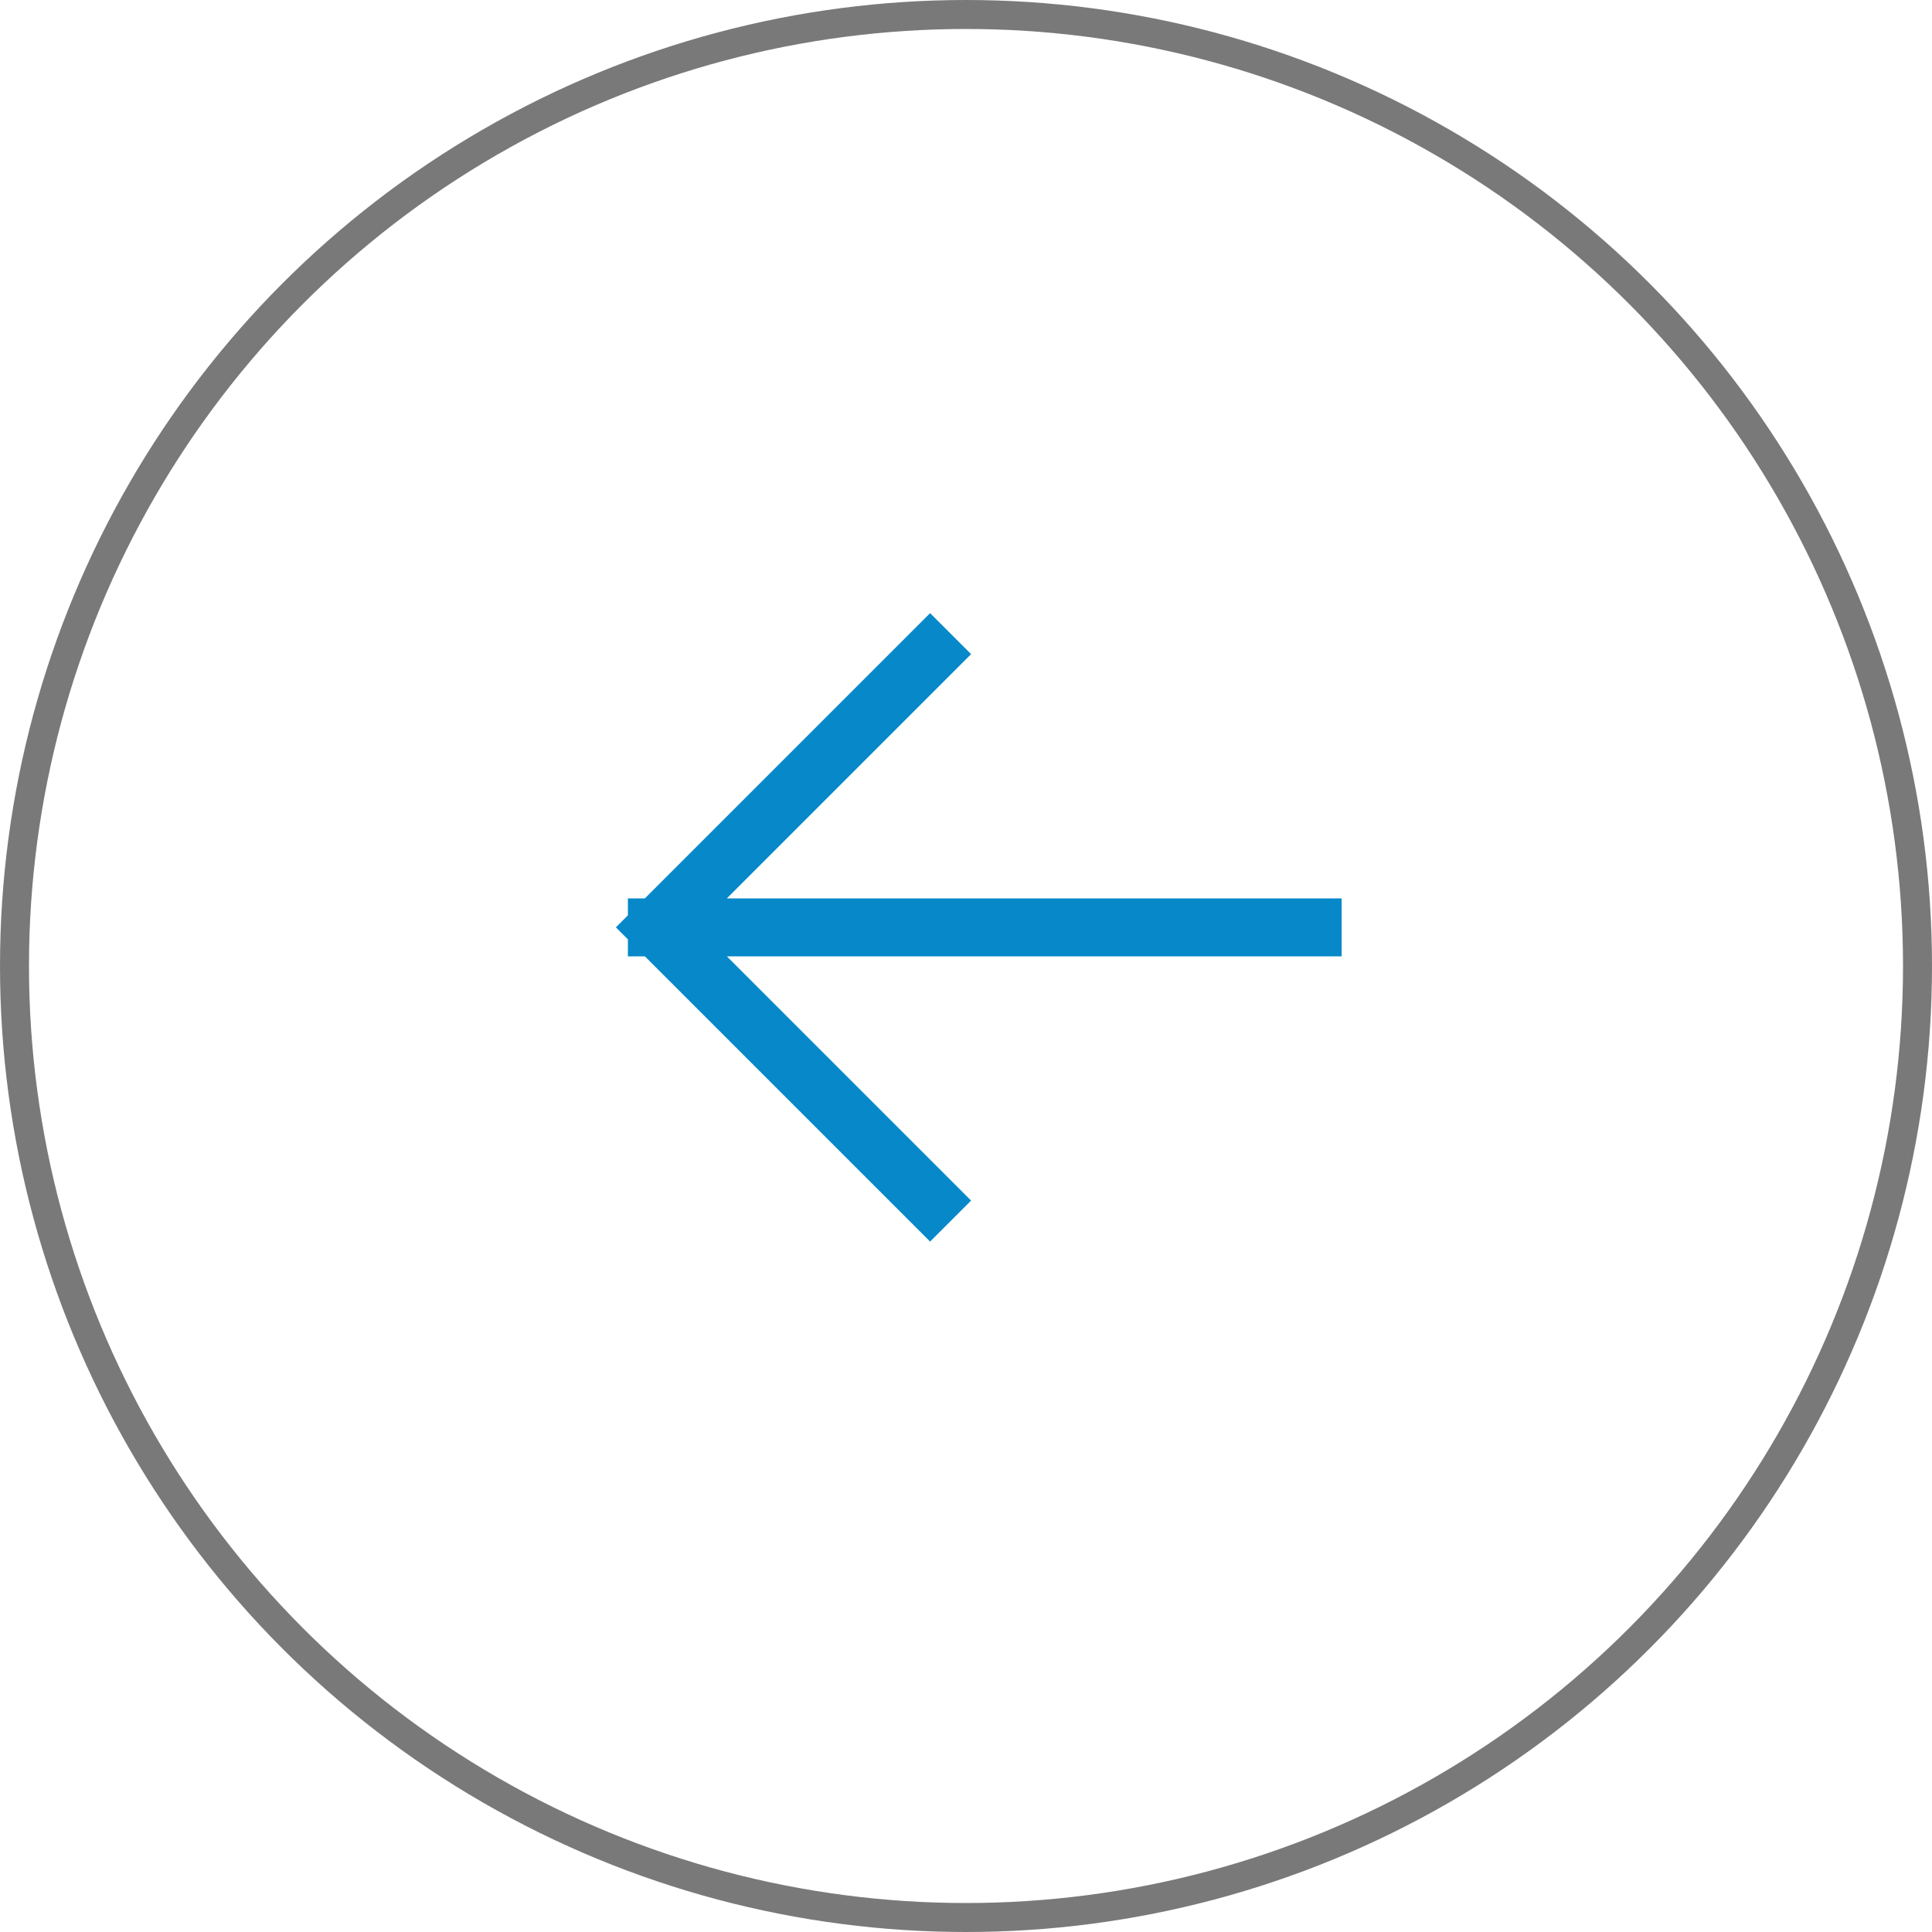
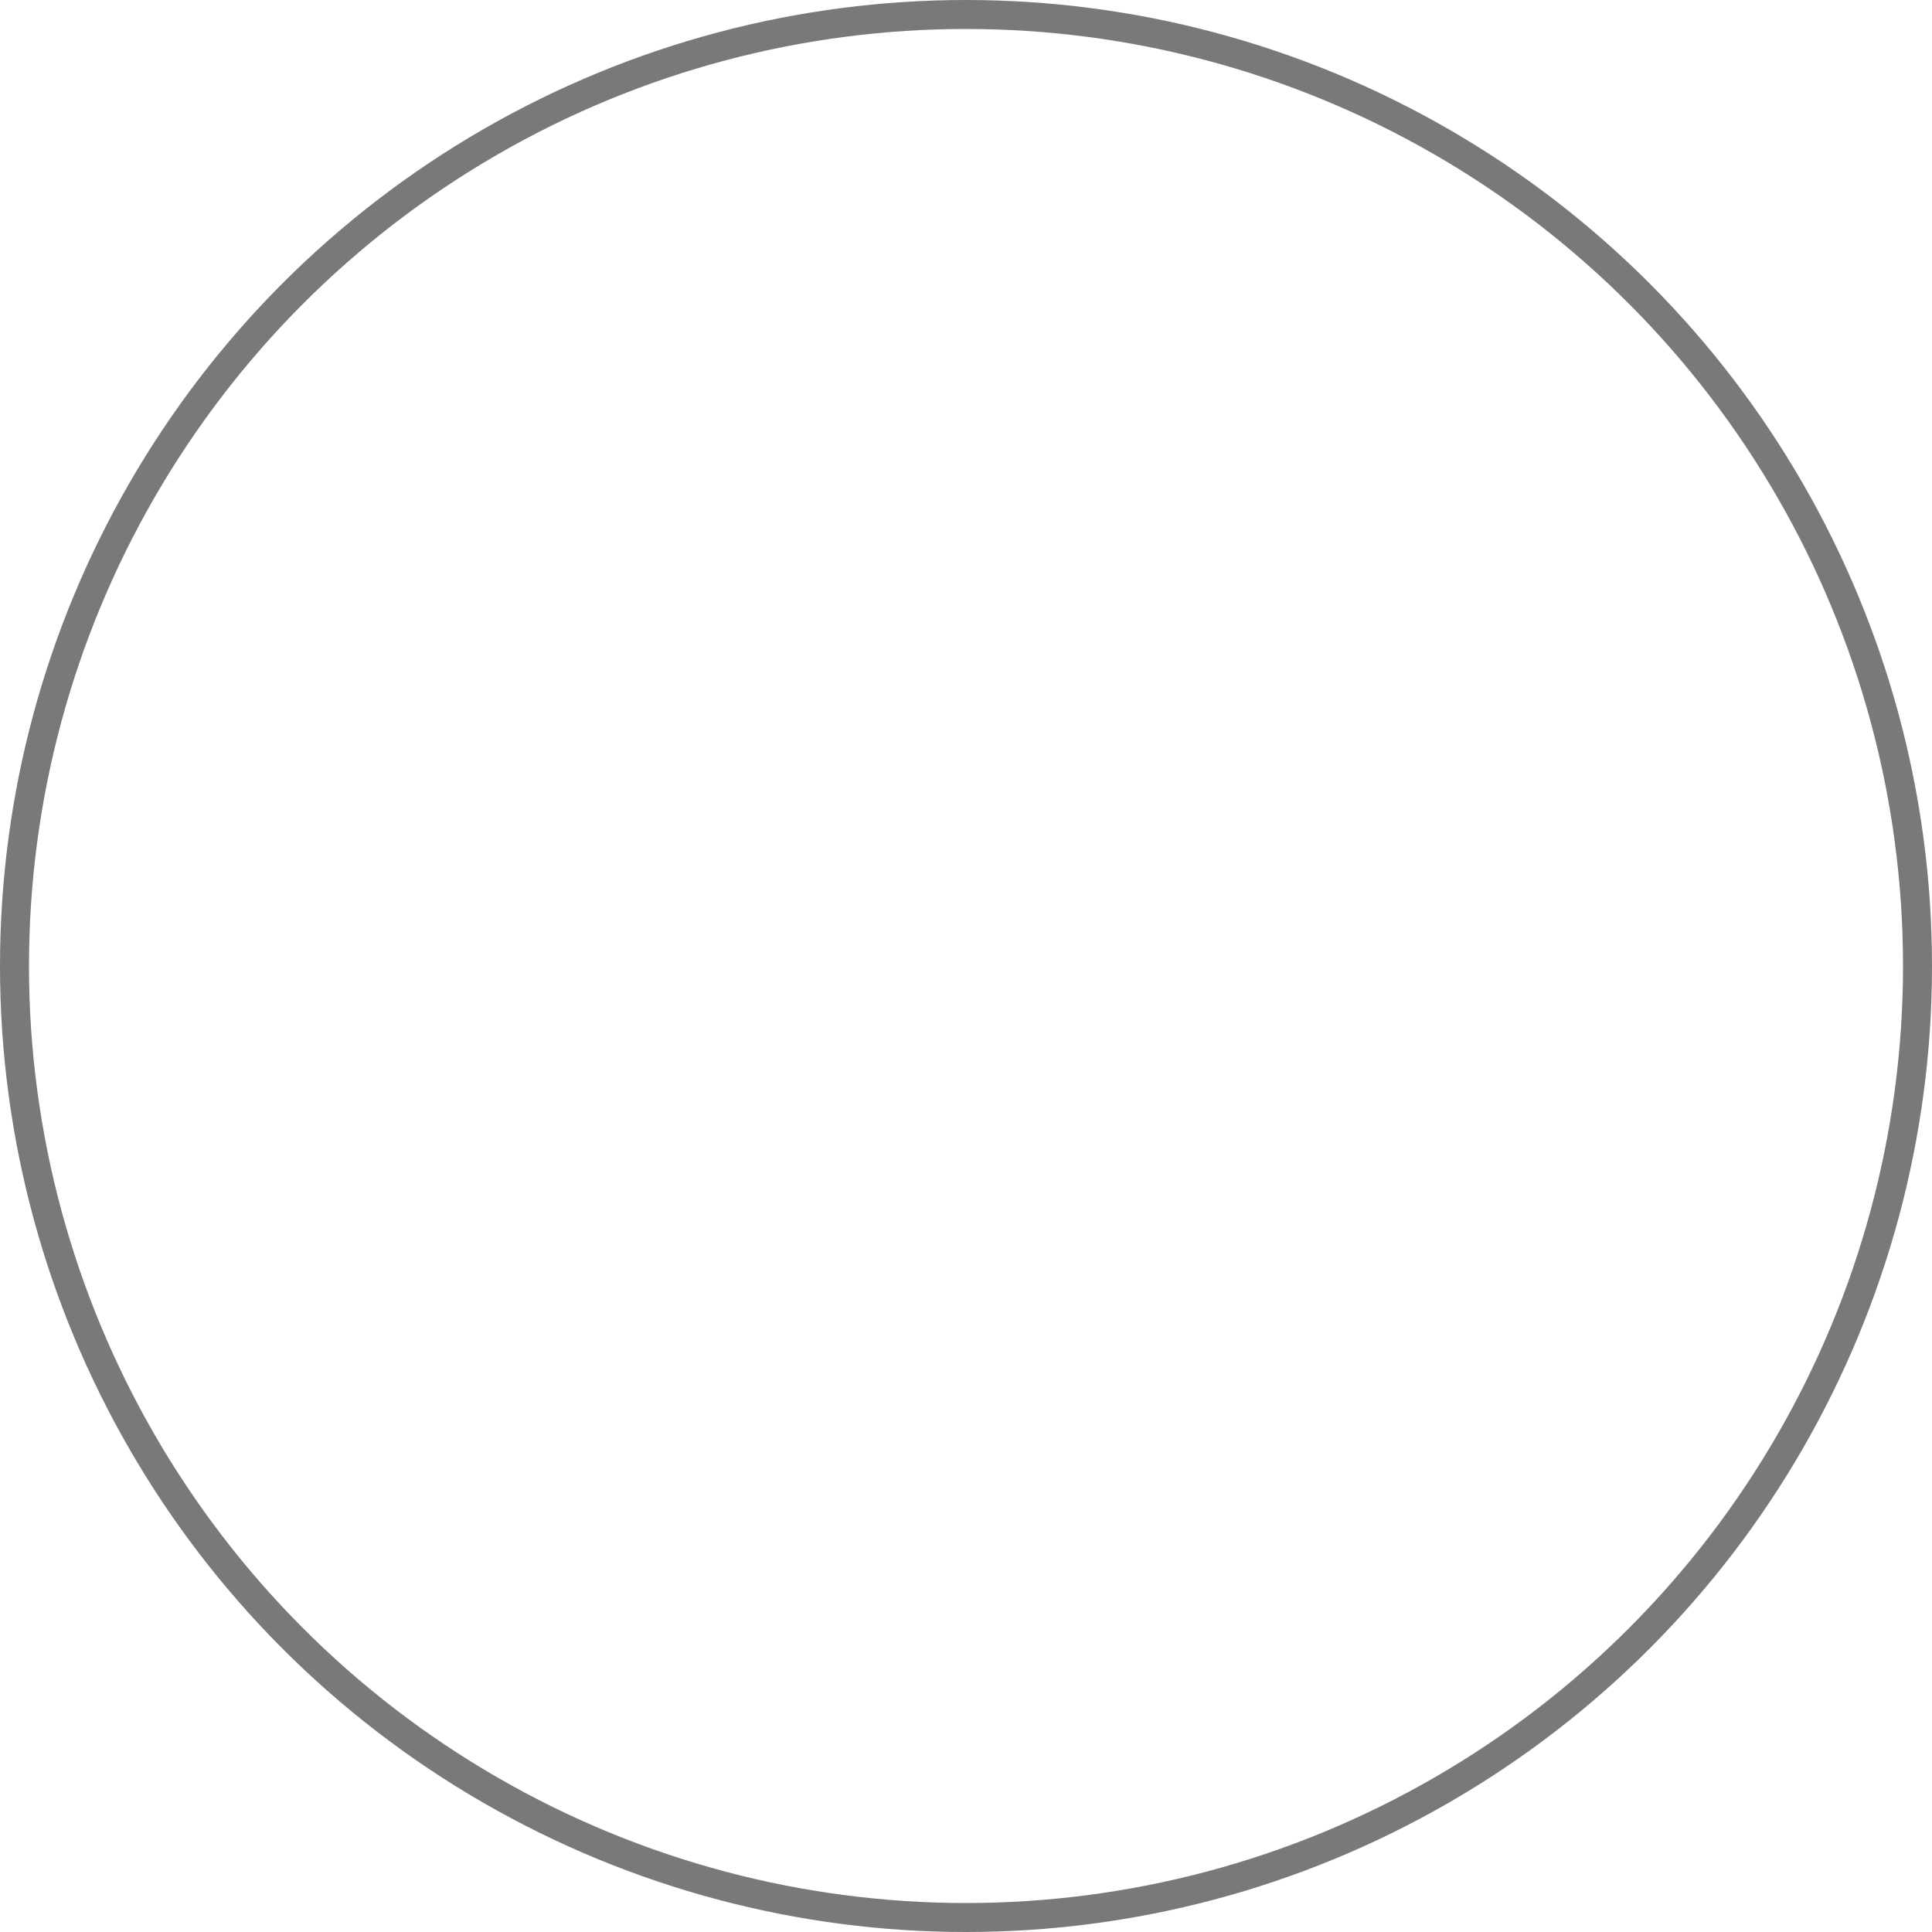
<svg xmlns="http://www.w3.org/2000/svg" width="50" height="50" viewBox="0 0 50 50" fill="none">
-   <path d="M17 24L33.971 24M17 24L24.071 31.071M17 24C17 24 21.31 19.69 24.071 16.929" stroke="#0688C9" stroke-width="1.5" stroke-linecap="square" />
  <circle cx="25" cy="25" r="24.625" stroke="#797979" stroke-width="0.75" />
</svg>